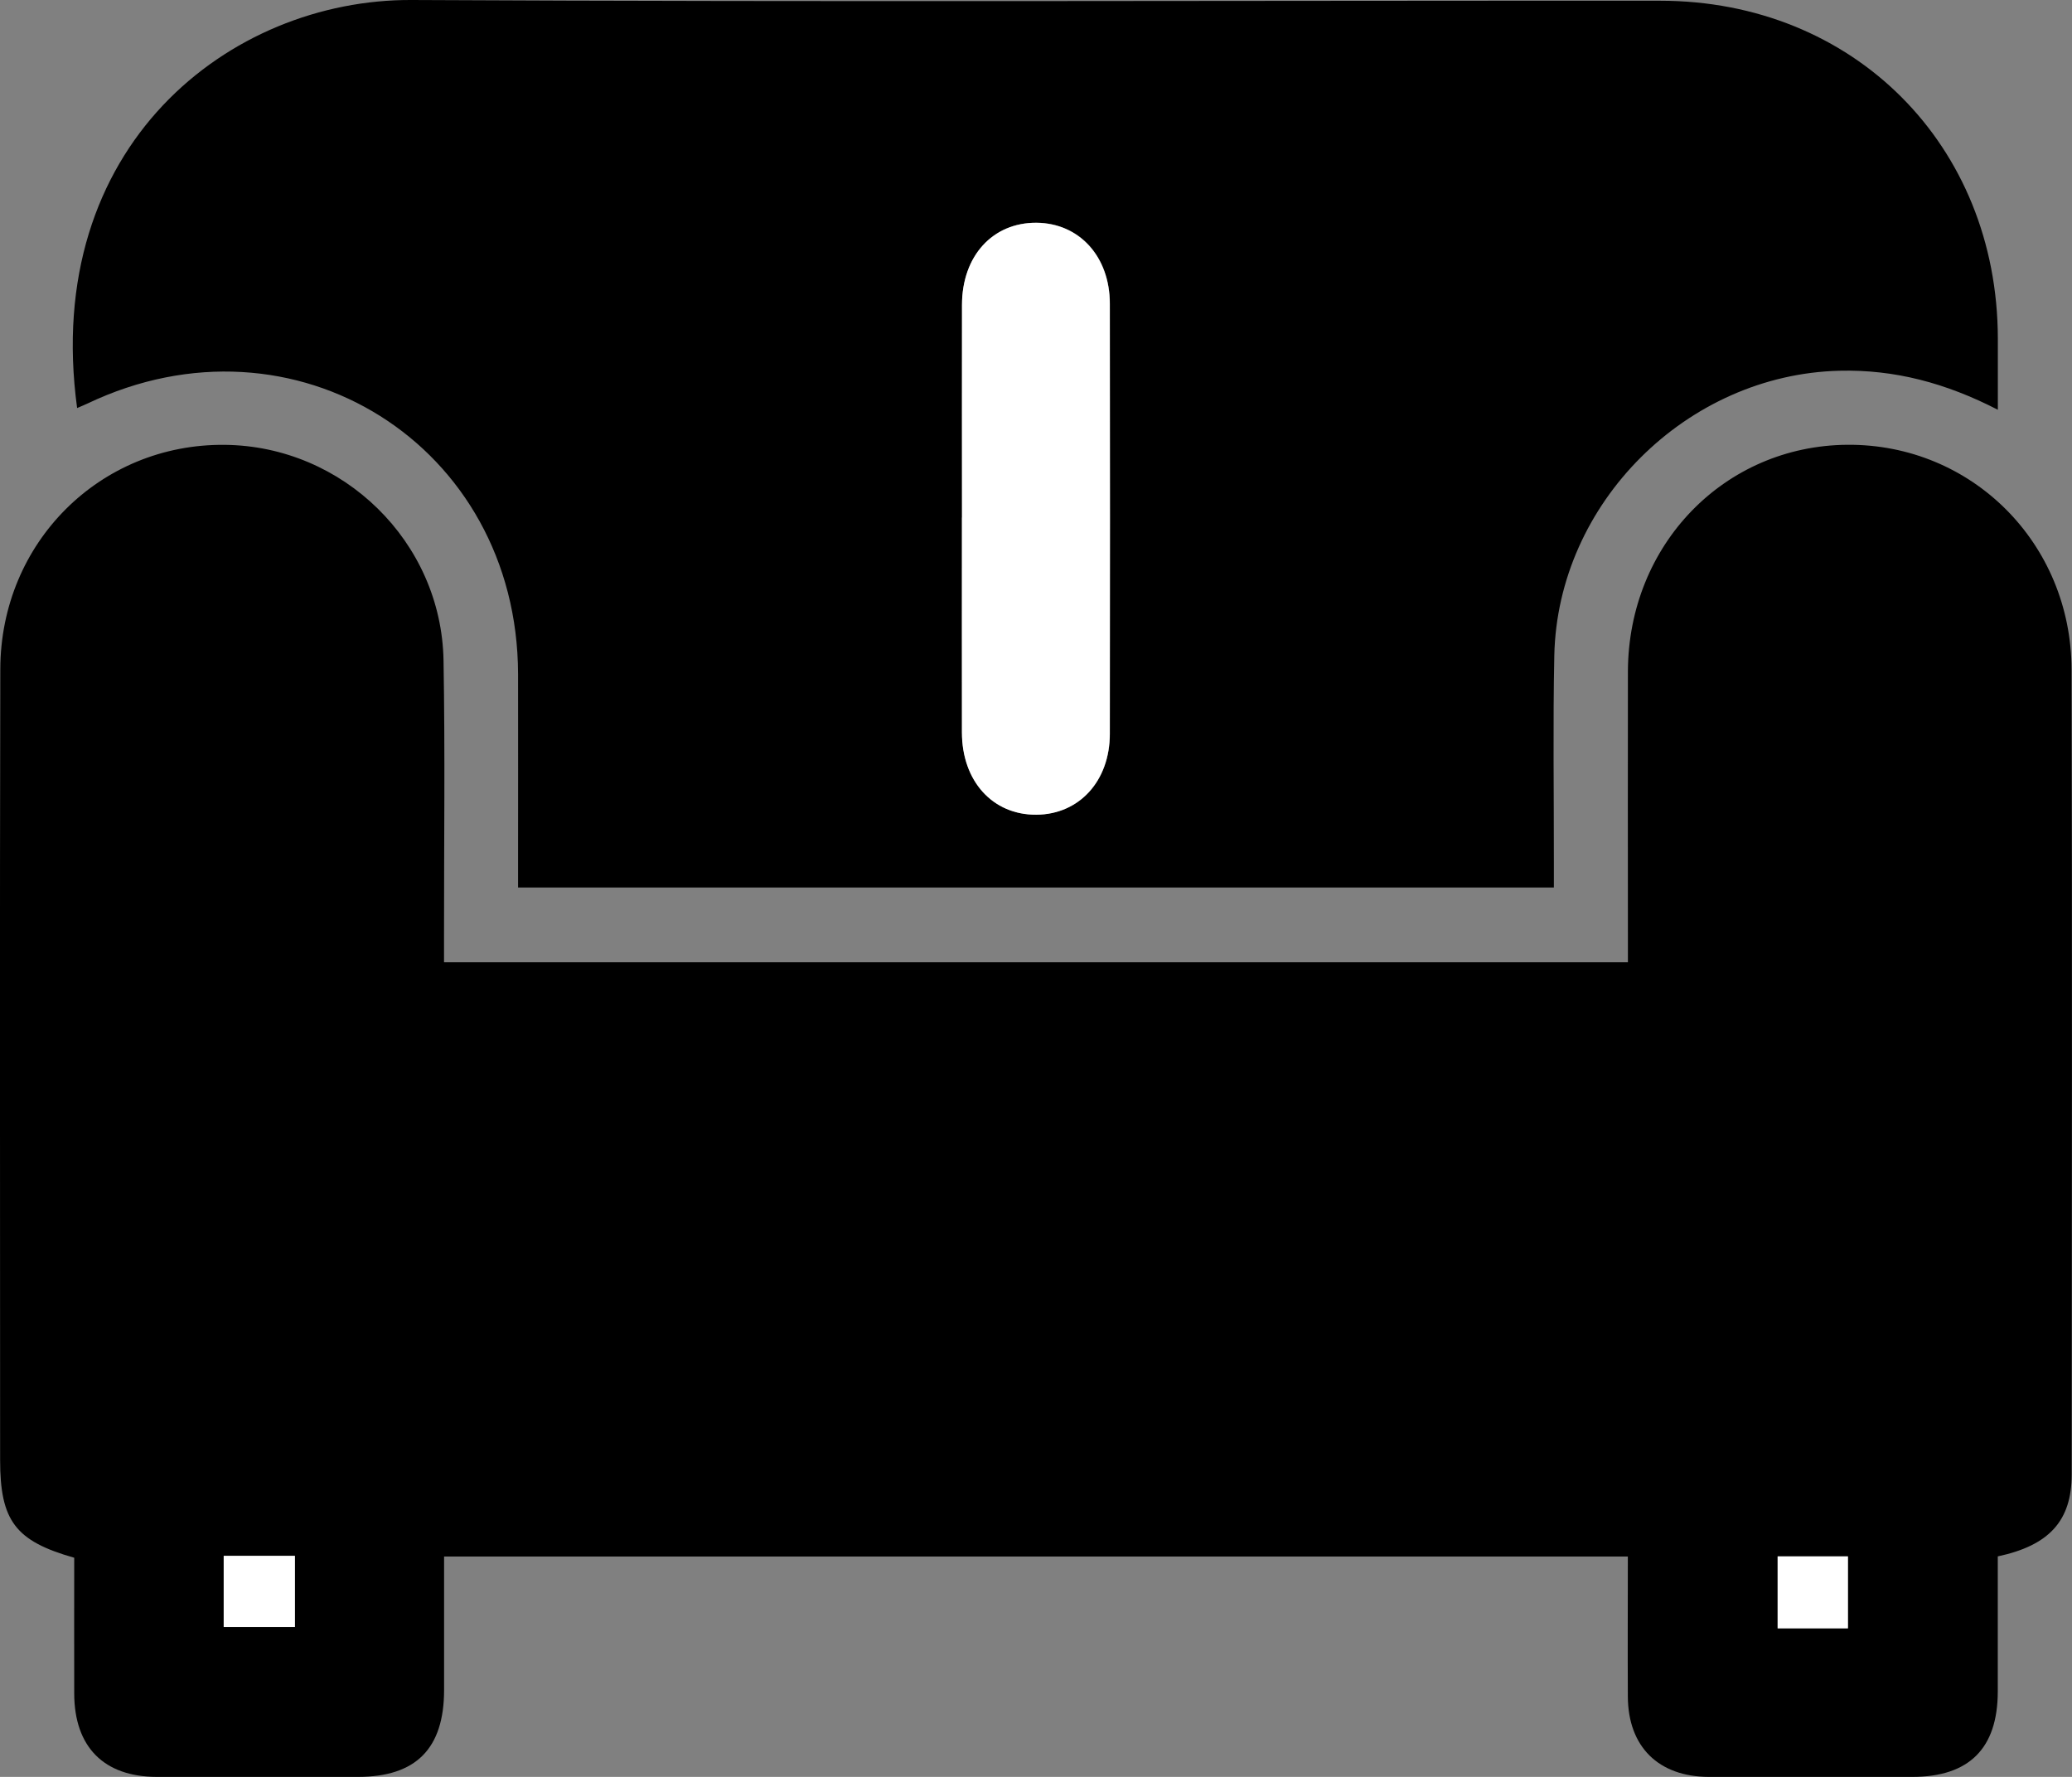
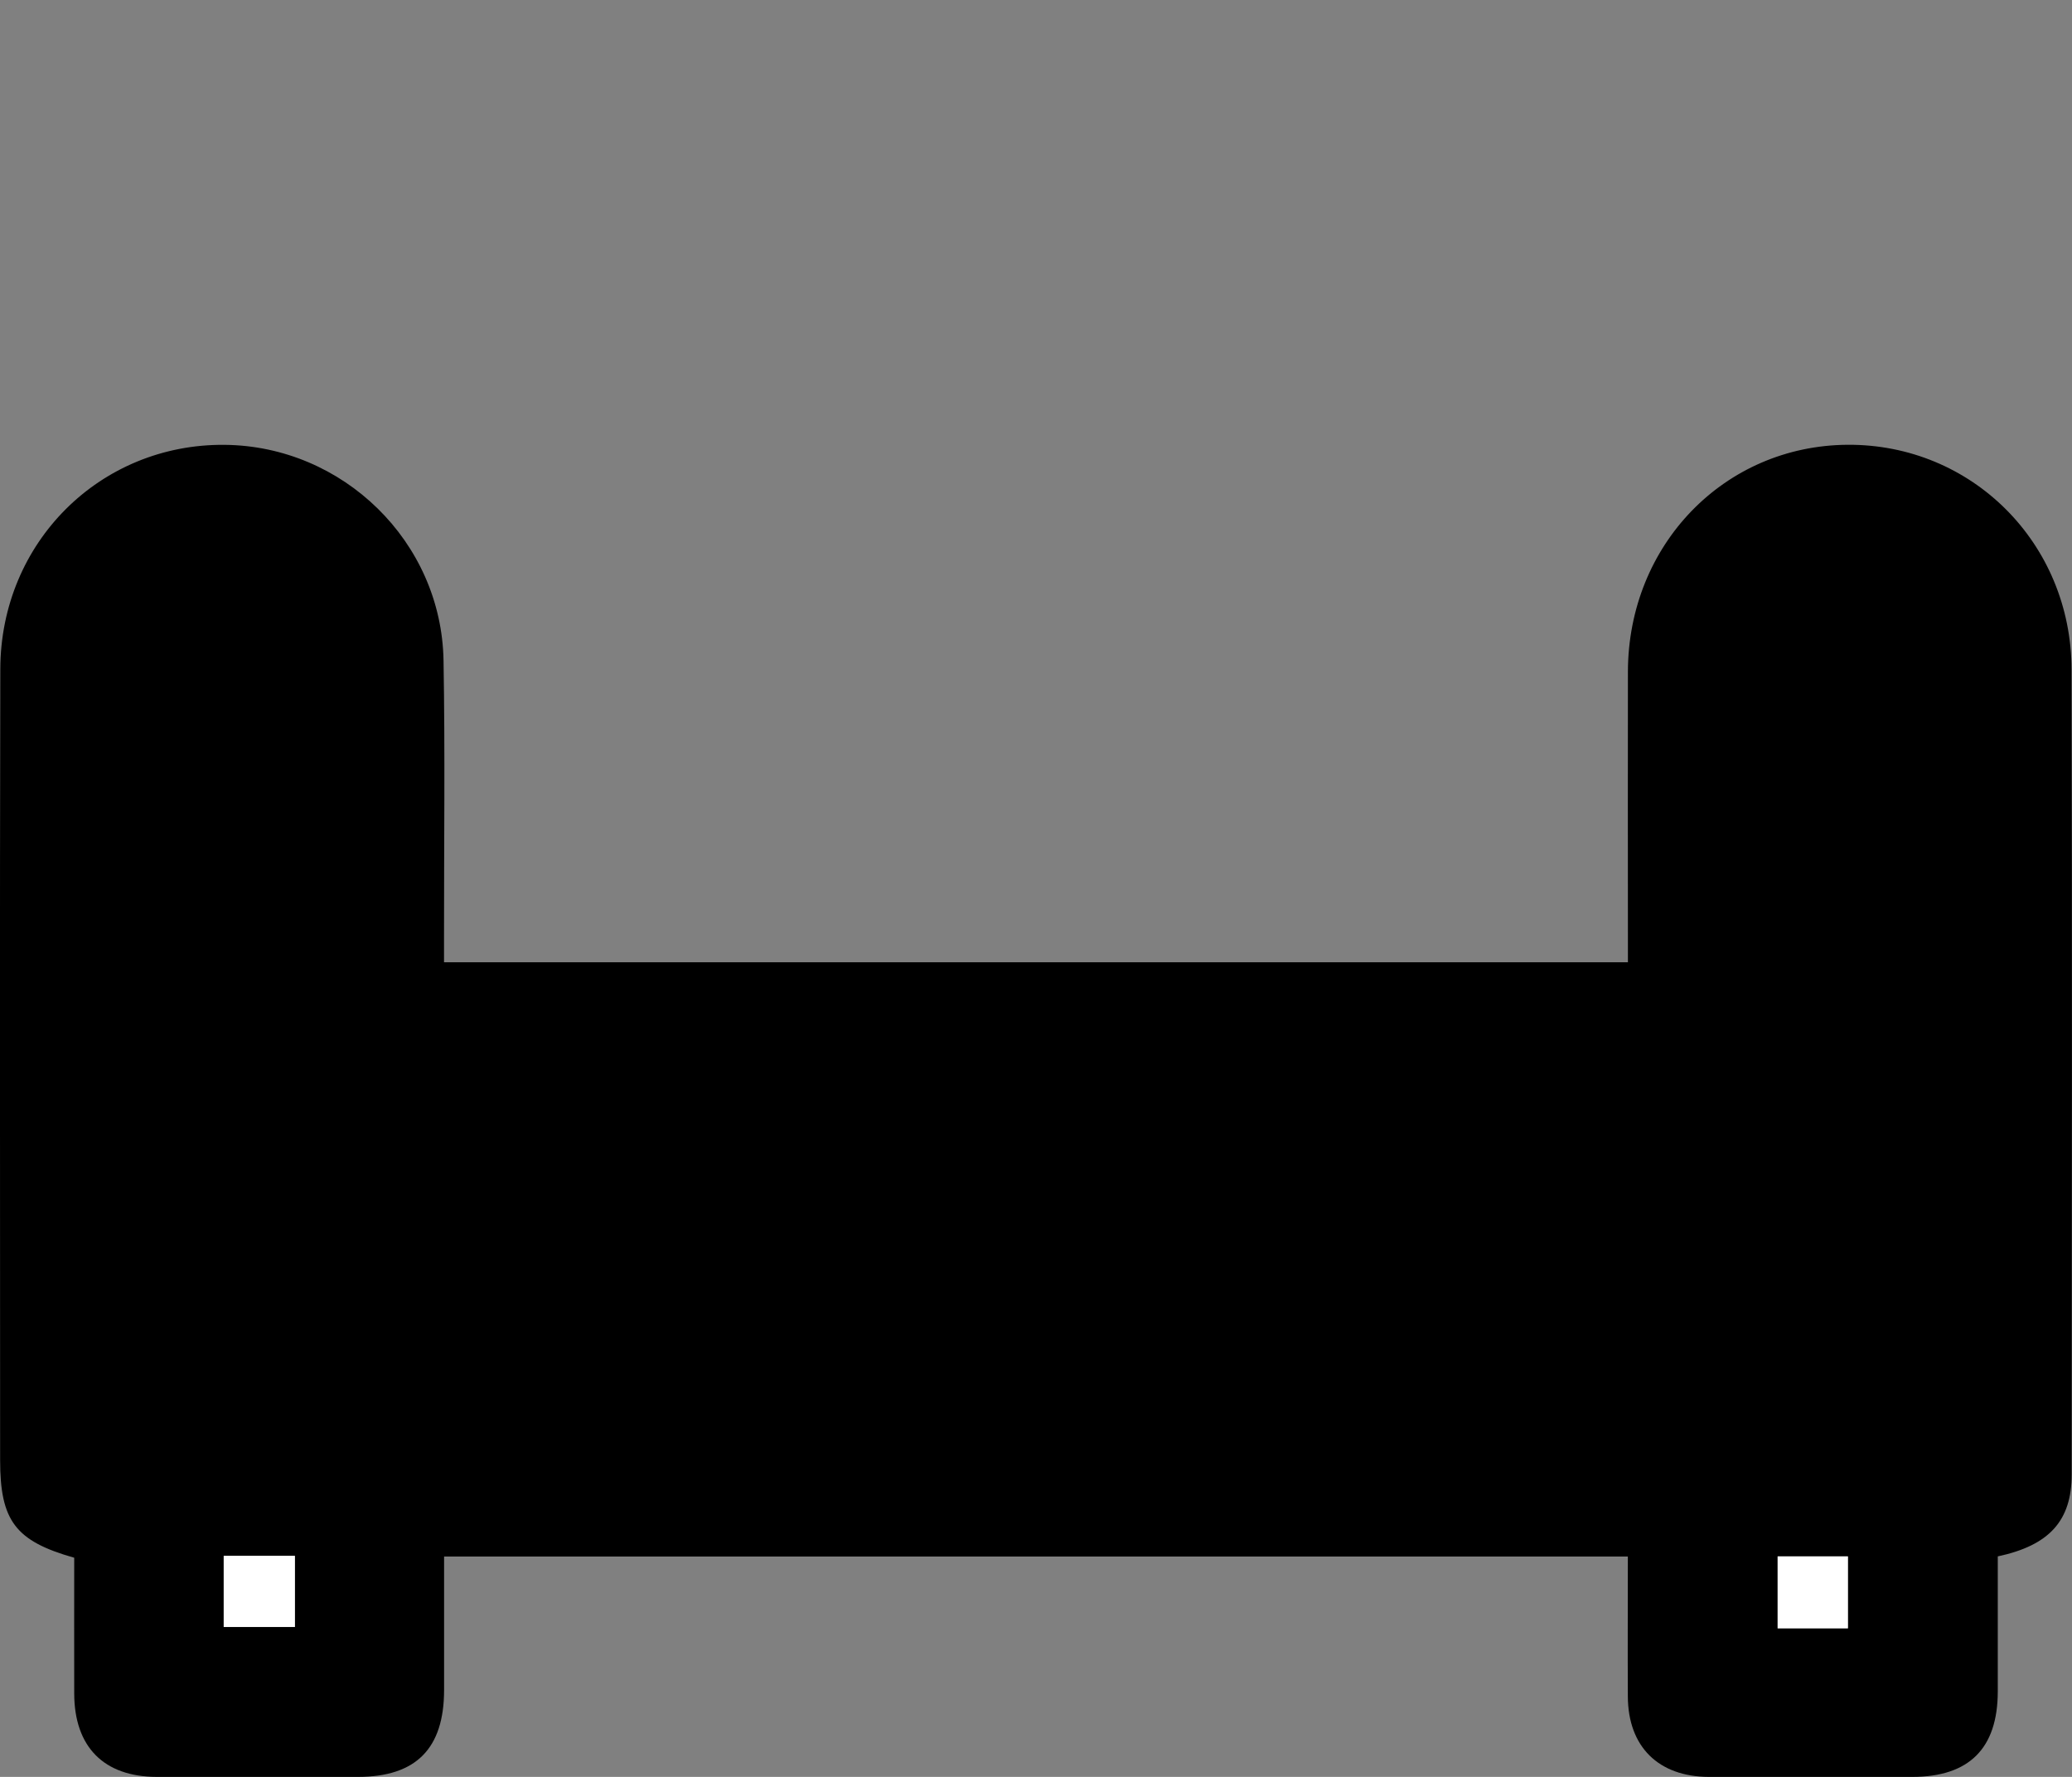
<svg xmlns="http://www.w3.org/2000/svg" id="Layer_1" viewBox="0 0 336.12 288.24">
  <rect x="0" y="0" width="336.12" height="288.24" fill="#808080" stroke="none" />
  <defs>
    <style>.cls-1{fill:#fff;}</style>
  </defs>
  <path d="M72.04,156.09h192.04v-4.02c0-14.38-.03-28.76,0-43.14,.06-20.57,15.65-36.64,35.61-36.78,20.13-.14,36.31,15.91,36.36,36.47,.11,43.52,.05,87.03,.02,130.55,0,7.49-3.6,11.51-11.99,13.3,0,7.26,.01,14.6,0,21.95-.02,9.2-4.64,13.81-13.86,13.82-11,.01-22,.03-33.01,0-8.19-.03-13.1-4.9-13.14-13.03-.04-7.49,0-14.97,0-22.72H72.04c0,7.25,0,14.46,0,21.67-.01,9.49-4.55,14.07-13.97,14.08-10.88,.01-21.75,.02-32.63,0-8.6-.02-13.38-4.86-13.4-13.52-.02-7.37,0-14.73,0-22.03C2.48,249.98,.02,246.69,.02,236.83c0-42.76-.07-85.53,.03-128.29,.05-20.56,16.21-36.57,36.39-36.38,19.21,.18,35.17,15.72,35.51,34.97,.26,14.88,.07,29.76,.08,44.64,0,1.34,0,2.69,0,4.32Zm-35.75,96.3v11.54h11.55v-11.54h-11.55Zm263.48,11.75v-11.67h-11.4v11.67h11.4Z" />
-   <path d="M324.09,66.47c-8.43-4.34-16.75-6.55-25.68-6.33-24.74,.6-45.75,21.43-46.27,46.2-.23,11.12-.06,22.26-.07,33.39,0,1.35,0,2.69,0,4.24H84.04c0-1.25,0-2.57,0-3.88,0-10.25,.02-20.51,0-30.76-.09-37.12-36.3-59.86-69.85-43.87-.53,.25-1.08,.47-1.68,.73C6.74,23.65,37.3-.15,66.79,0c67.51,.35,135.02,.09,202.53,.12,31.37,.01,54.71,23.39,54.77,54.77,0,3.62,0,7.24,0,11.58Zm-168.03,17.47c0,11.63-.02,23.25,0,34.88,.02,7.91,5,13.38,12.08,13.33,6.94-.05,11.9-5.45,11.91-13.12,.03-23.25,.03-46.51,0-69.76,0-7.67-4.96-13.08-11.89-13.14-7.11-.06-12.08,5.37-12.09,13.3-.02,11.5,0,23,0,34.5Z" />
  <path class="cls-1" d="M36.29,252.38h11.55v11.54h-11.55v-11.54Z" />
  <path class="cls-1" d="M299.77,264.14h-11.4v-11.67h11.4v11.67Z" />
-   <path class="cls-1" d="M156.05,83.94c0-11.5-.02-23,0-34.5,.02-7.92,4.98-13.35,12.09-13.3,6.93,.06,11.89,5.47,11.89,13.14,.03,23.25,.03,46.51,0,69.76,0,7.66-4.97,13.07-11.91,13.12-7.08,.05-12.06-5.42-12.08-13.33-.02-11.63,0-23.25,0-34.88Z" />
</svg>